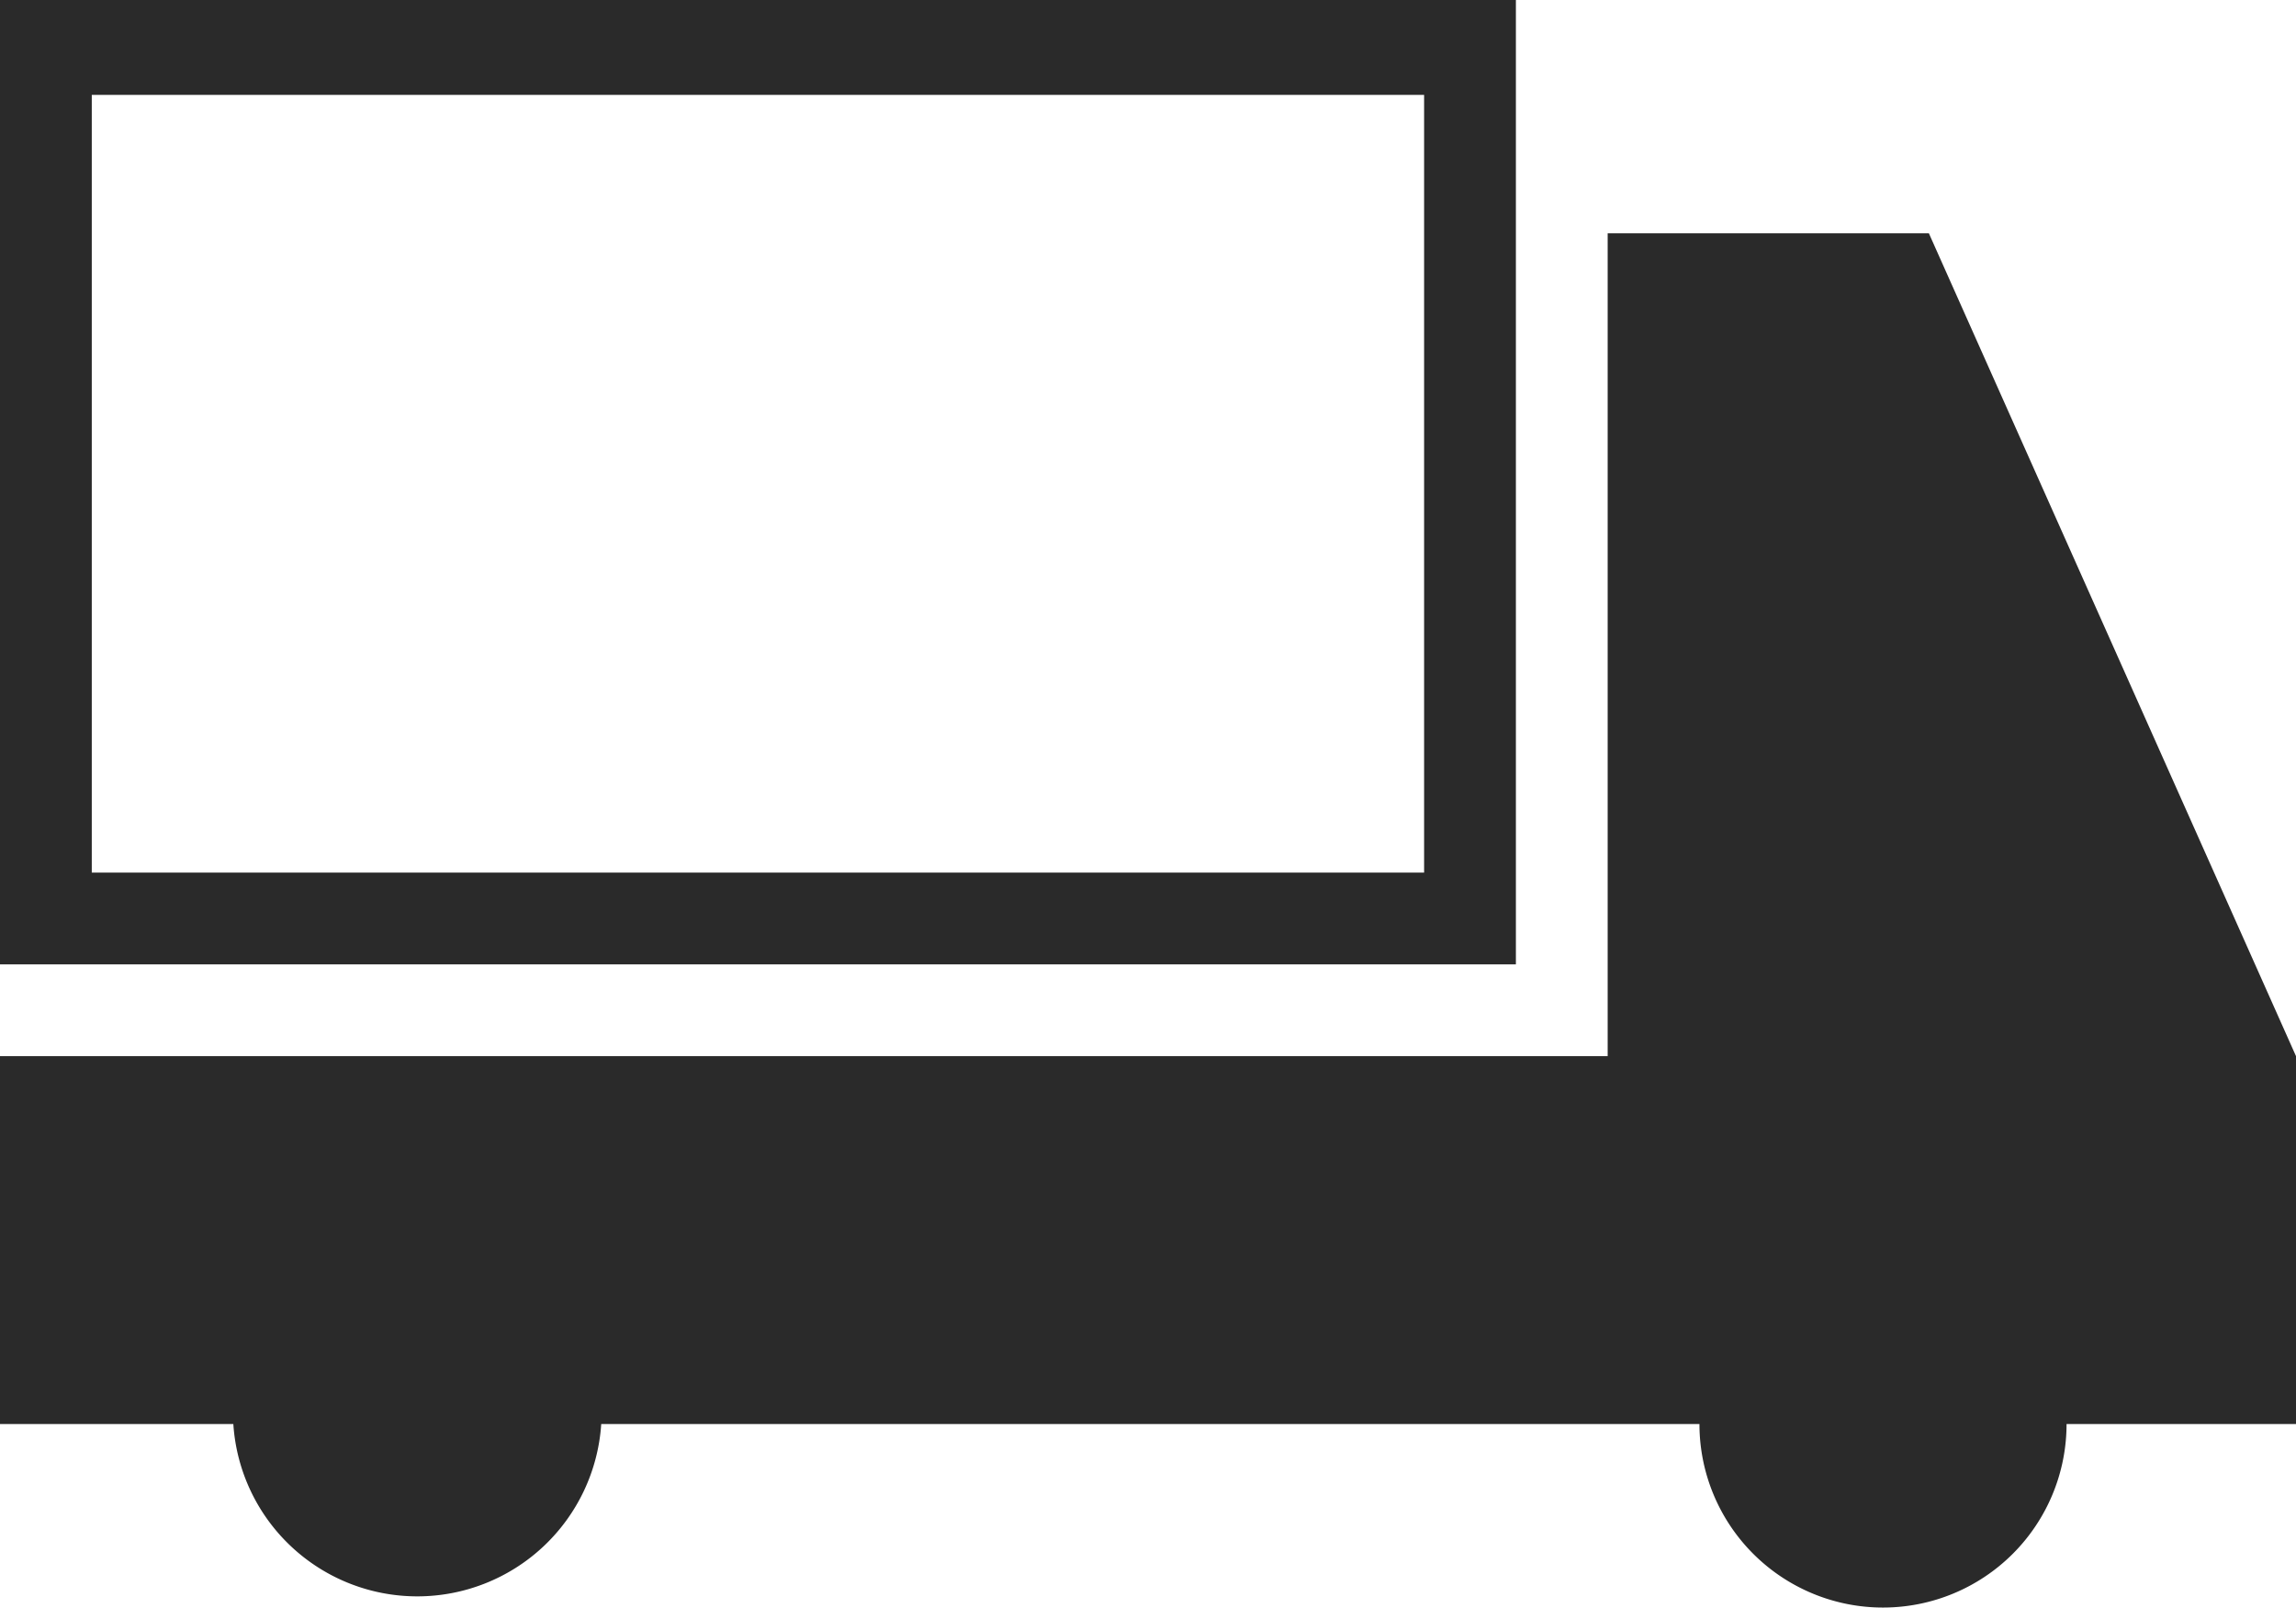
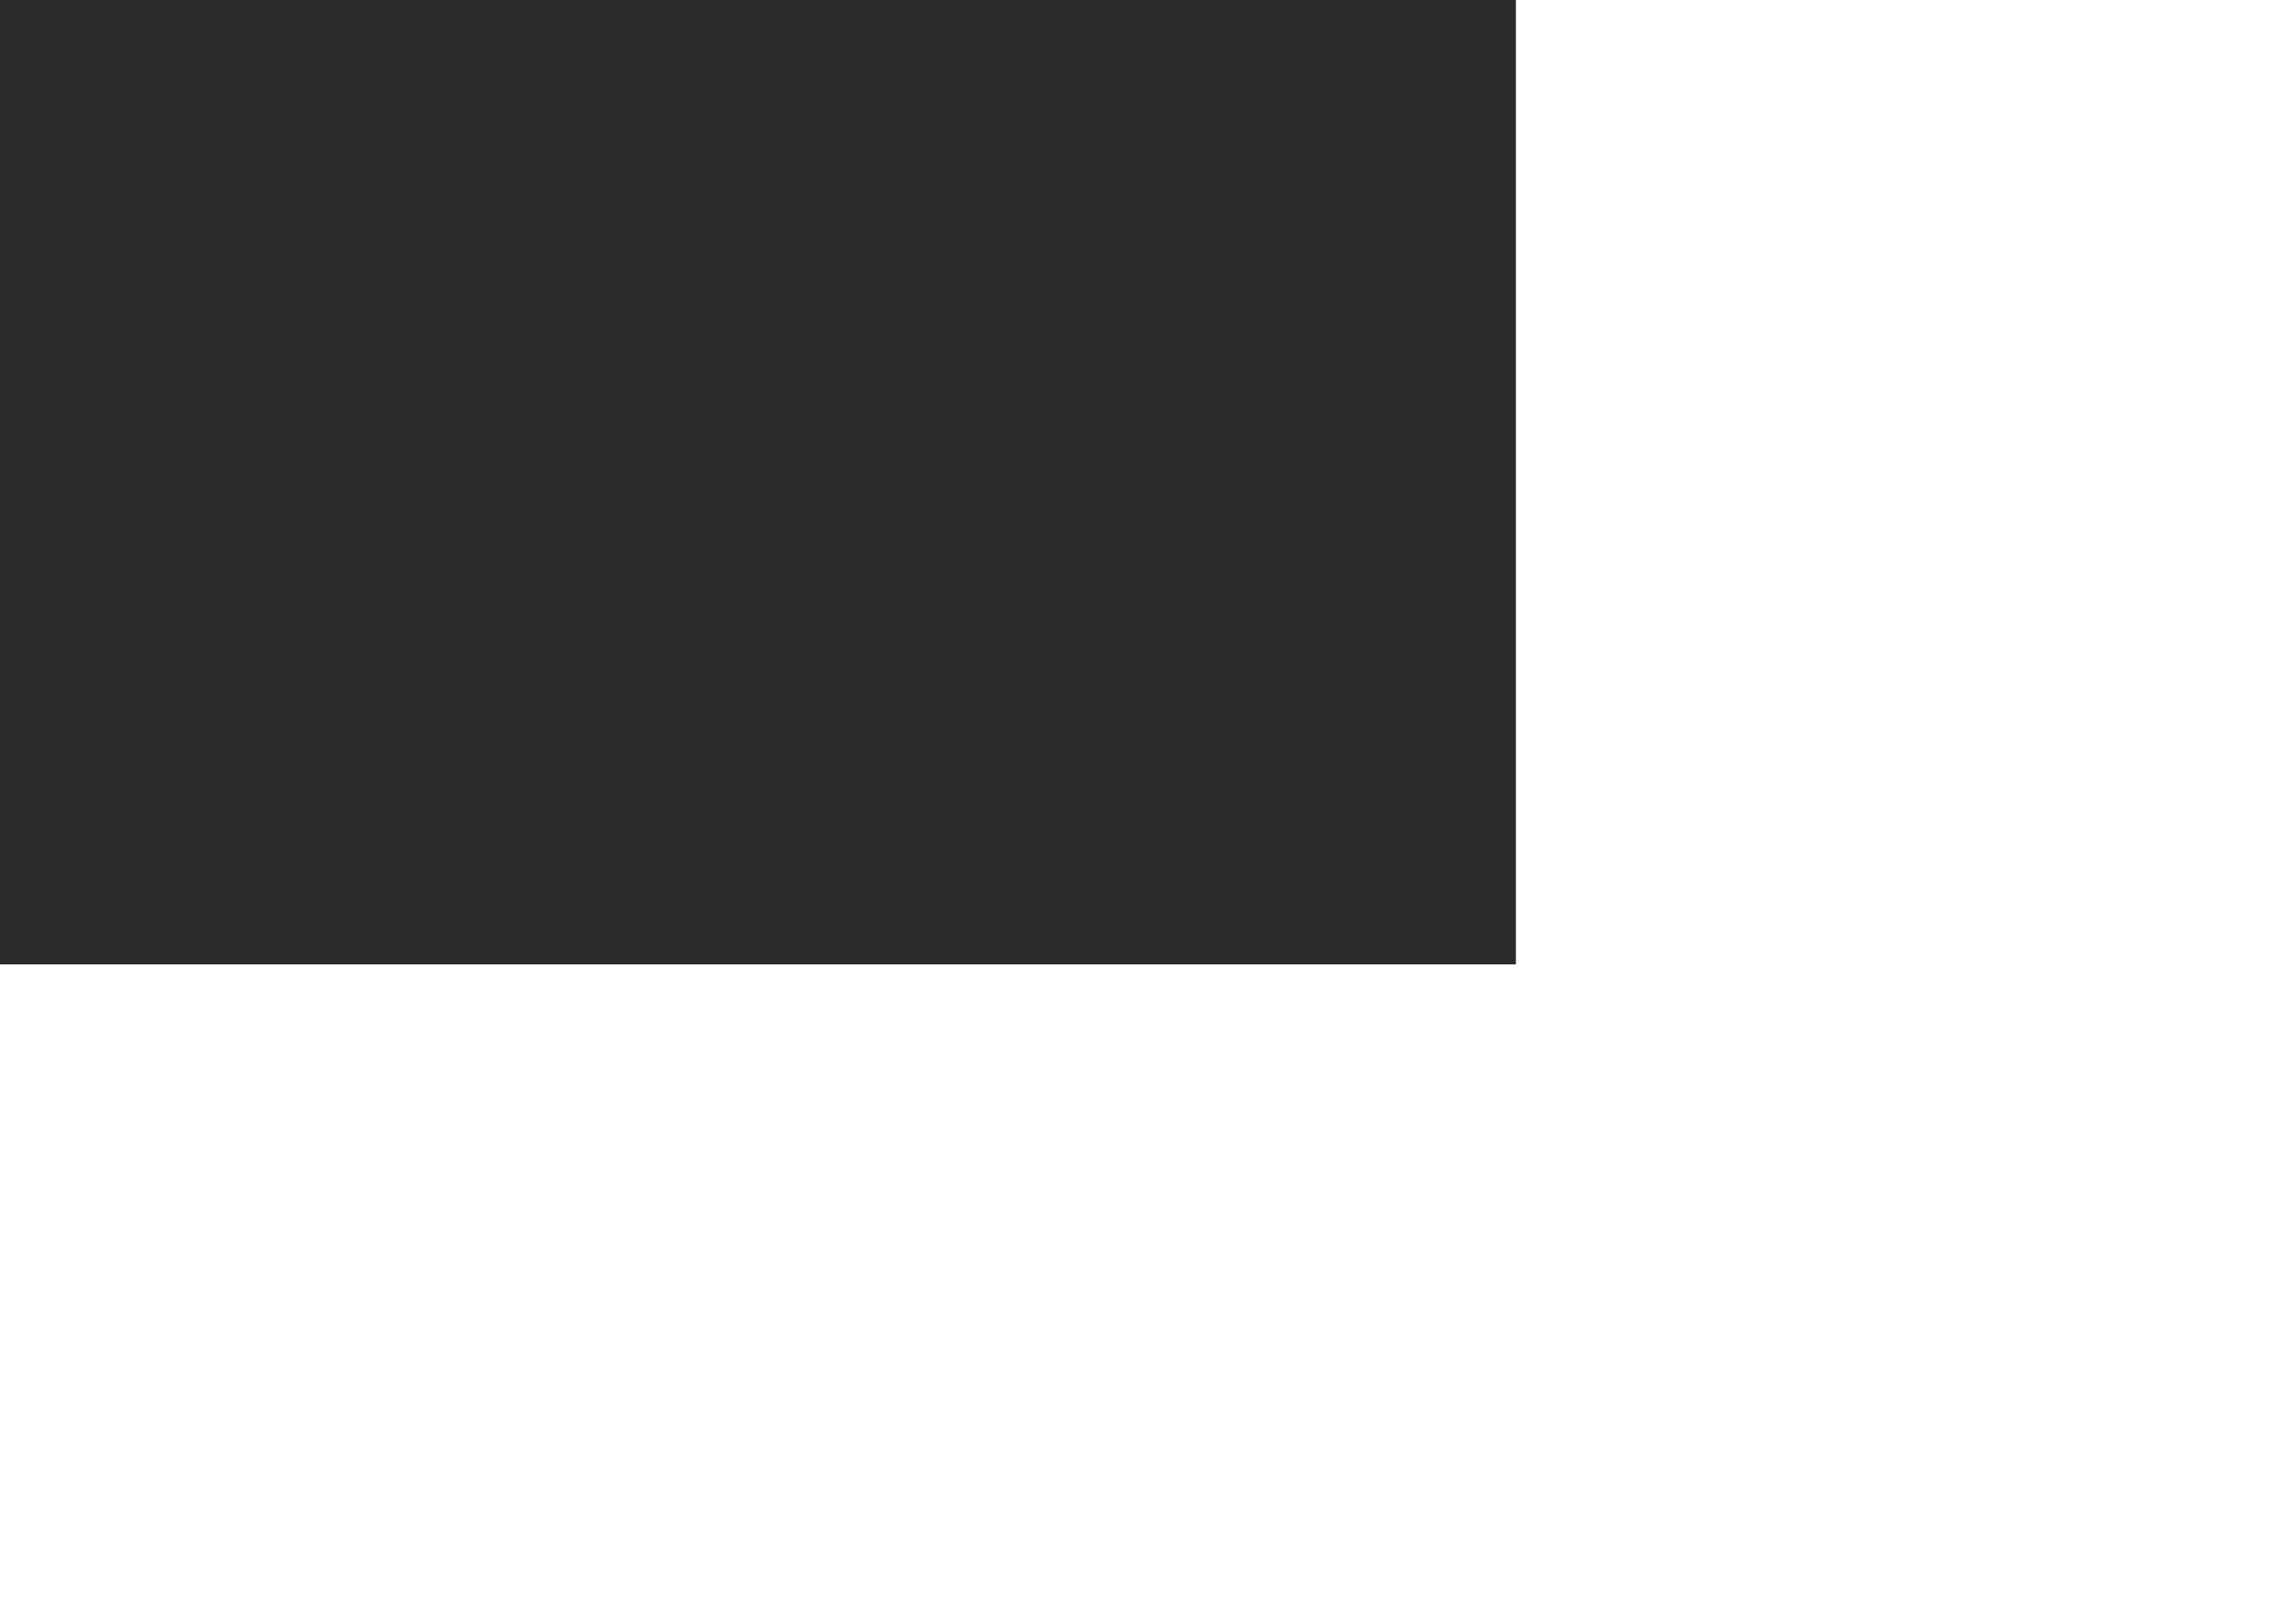
<svg xmlns="http://www.w3.org/2000/svg" viewBox="0 0 29.52 20.67">
  <g fill="#2a2a2a">
-     <path d="m19.49 0h-19.49v12.4h19.49zm-1.18 11.22h-17.13v-10h17.13z" />
-     <path d="m24.8 3h-4.13v10.58h-20.67v4.73h3a2.37 2.37 0 0 0 4.73 0h14.12a2.36 2.36 0 0 0 4.72 0h2.95v-4.73z" />
+     <path d="m19.49 0h-19.49v12.4h19.49zh-17.13v-10h17.13z" />
  </g>
</svg>